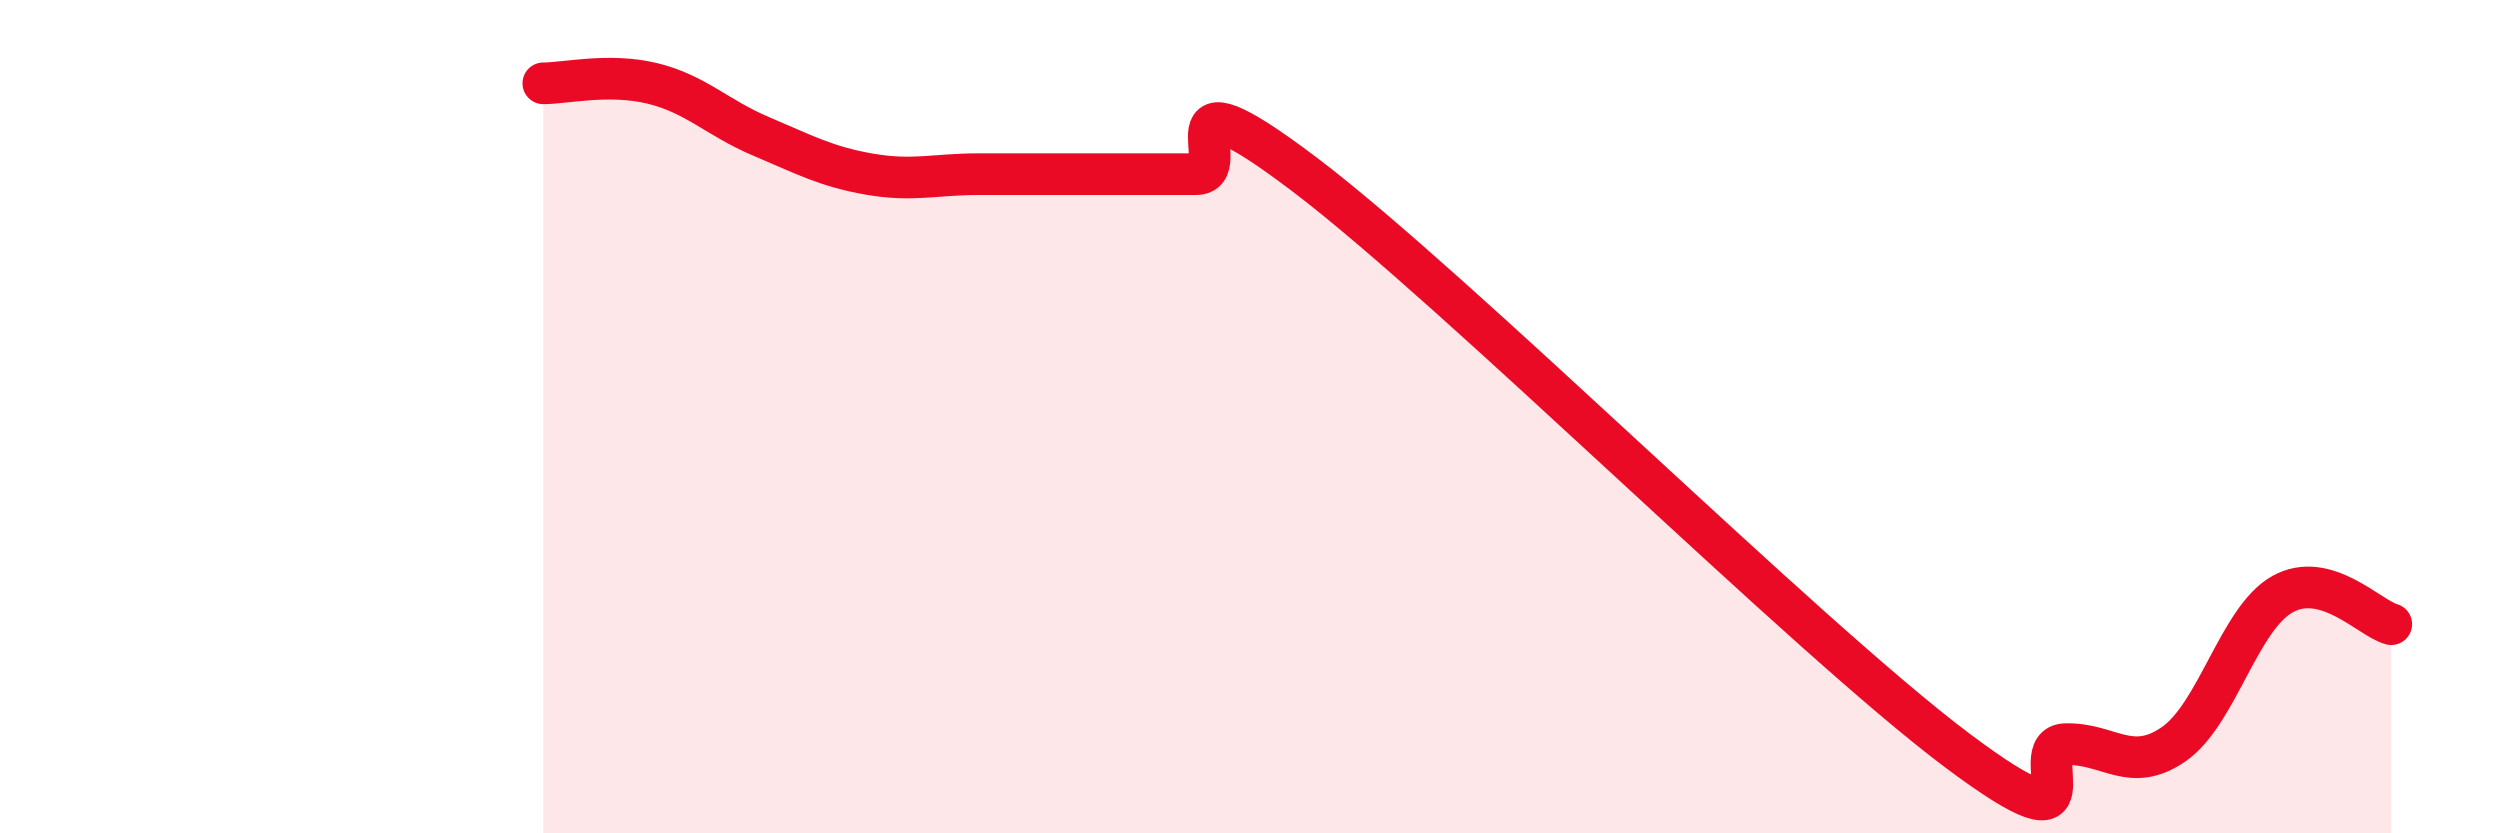
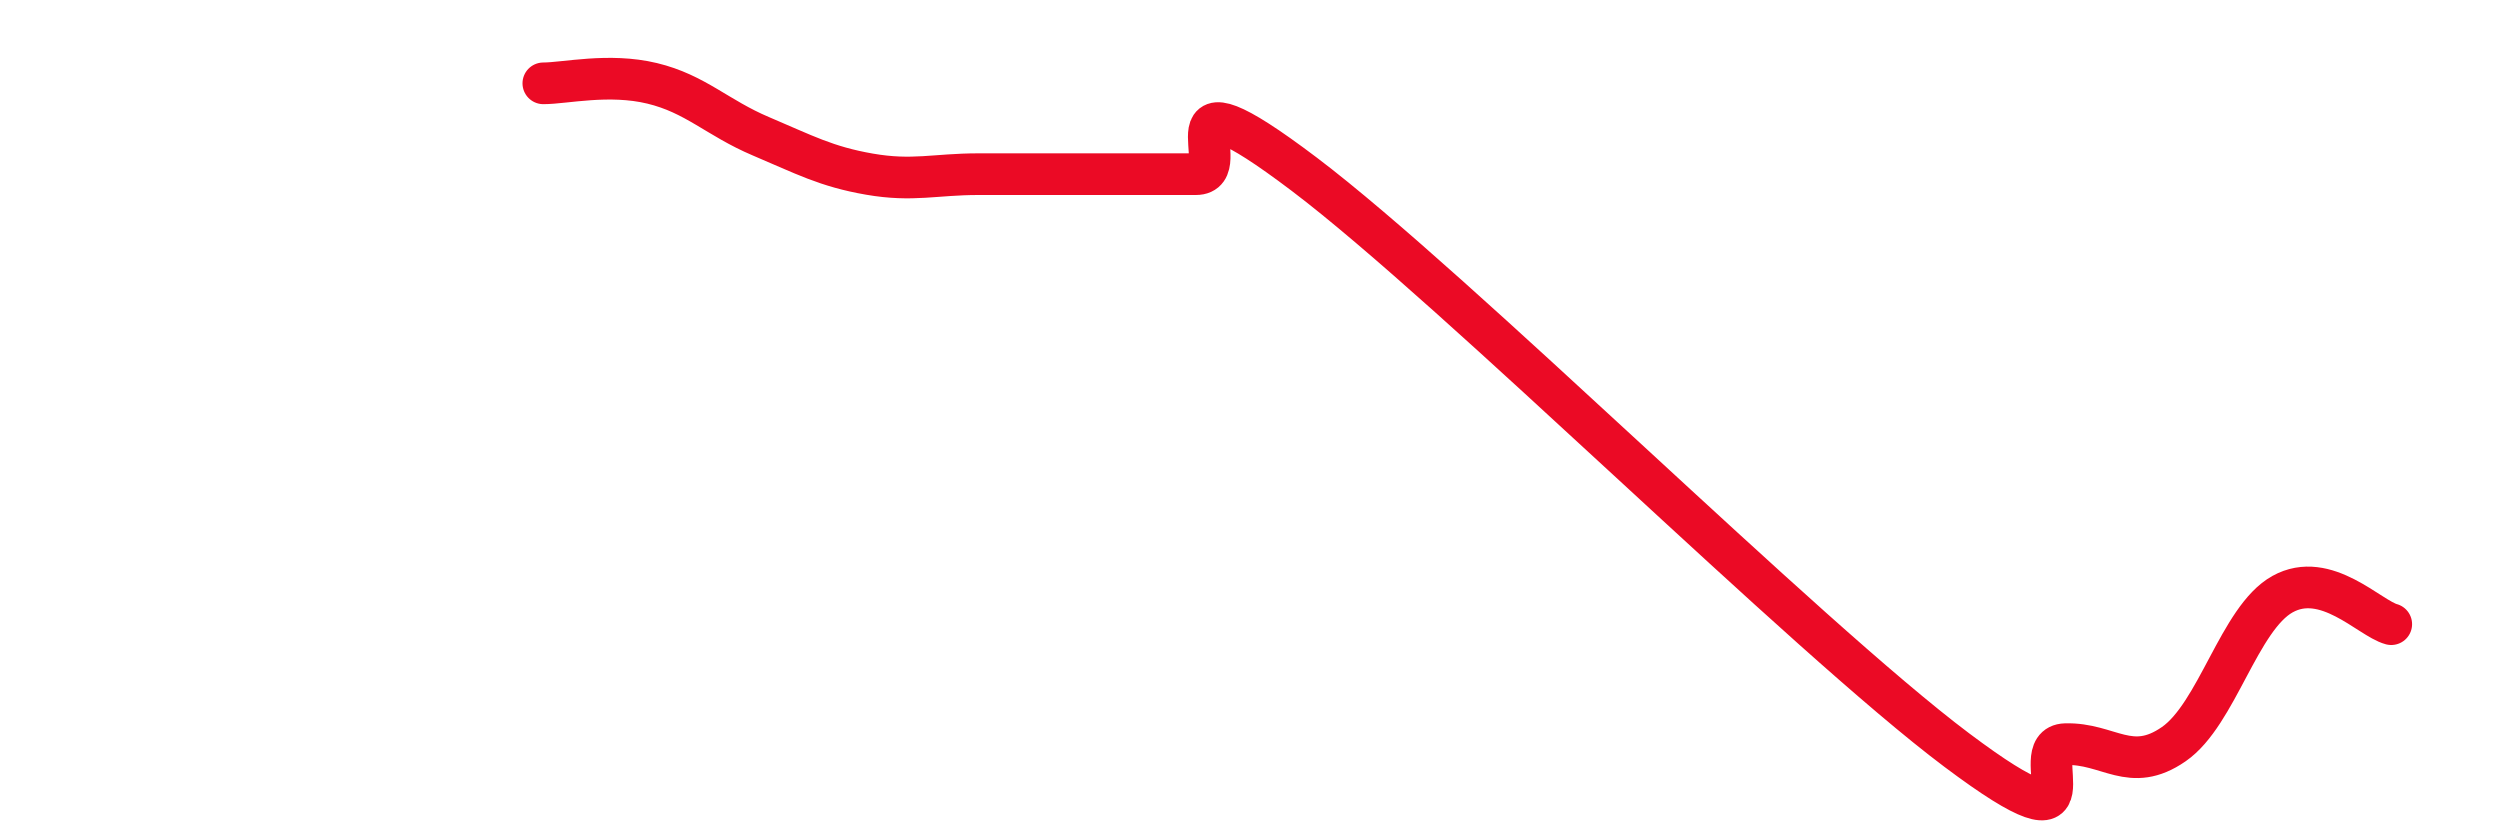
<svg xmlns="http://www.w3.org/2000/svg" width="60" height="20" viewBox="0 0 60 20">
-   <path d="M 13.04,2 C 13.56,2 14.61,1.75 15.65,2 C 16.69,2.25 17.22,2.83 18.26,3.27 C 19.3,3.71 19.83,4 20.87,4.18 C 21.91,4.36 22.44,4.18 23.48,4.18 C 24.52,4.18 25.05,4.18 26.09,4.18 C 27.13,4.18 27.66,4.18 28.7,4.18 C 29.74,4.18 27.65,1.42 31.3,4.18 C 34.95,6.94 43.31,15.26 46.96,18 C 50.61,20.74 48.53,17.89 49.57,17.86 C 50.61,17.83 51.13,18.58 52.17,17.86 C 53.21,17.14 53.74,14.84 54.78,14.26 C 55.82,13.68 56.87,14.84 57.39,14.98L57.39 20L13.04 20Z" fill="#EB0A25" opacity="0.1" stroke-linecap="round" stroke-linejoin="round" />
  <path d="M 13.04,2 C 13.56,2 14.61,1.75 15.65,2 C 16.69,2.25 17.22,2.83 18.26,3.27 C 19.3,3.71 19.83,4 20.87,4.18 C 21.91,4.36 22.44,4.18 23.48,4.18 C 24.52,4.18 25.05,4.18 26.09,4.18 C 27.13,4.18 27.66,4.18 28.7,4.18 C 29.74,4.18 27.65,1.42 31.3,4.18 C 34.95,6.94 43.31,15.26 46.96,18 C 50.61,20.74 48.53,17.89 49.57,17.86 C 50.61,17.83 51.13,18.58 52.17,17.86 C 53.21,17.14 53.74,14.84 54.78,14.26 C 55.82,13.68 56.87,14.84 57.39,14.98" stroke="#EB0A25" stroke-width="1" fill="none" stroke-linecap="round" stroke-linejoin="round" />
</svg>